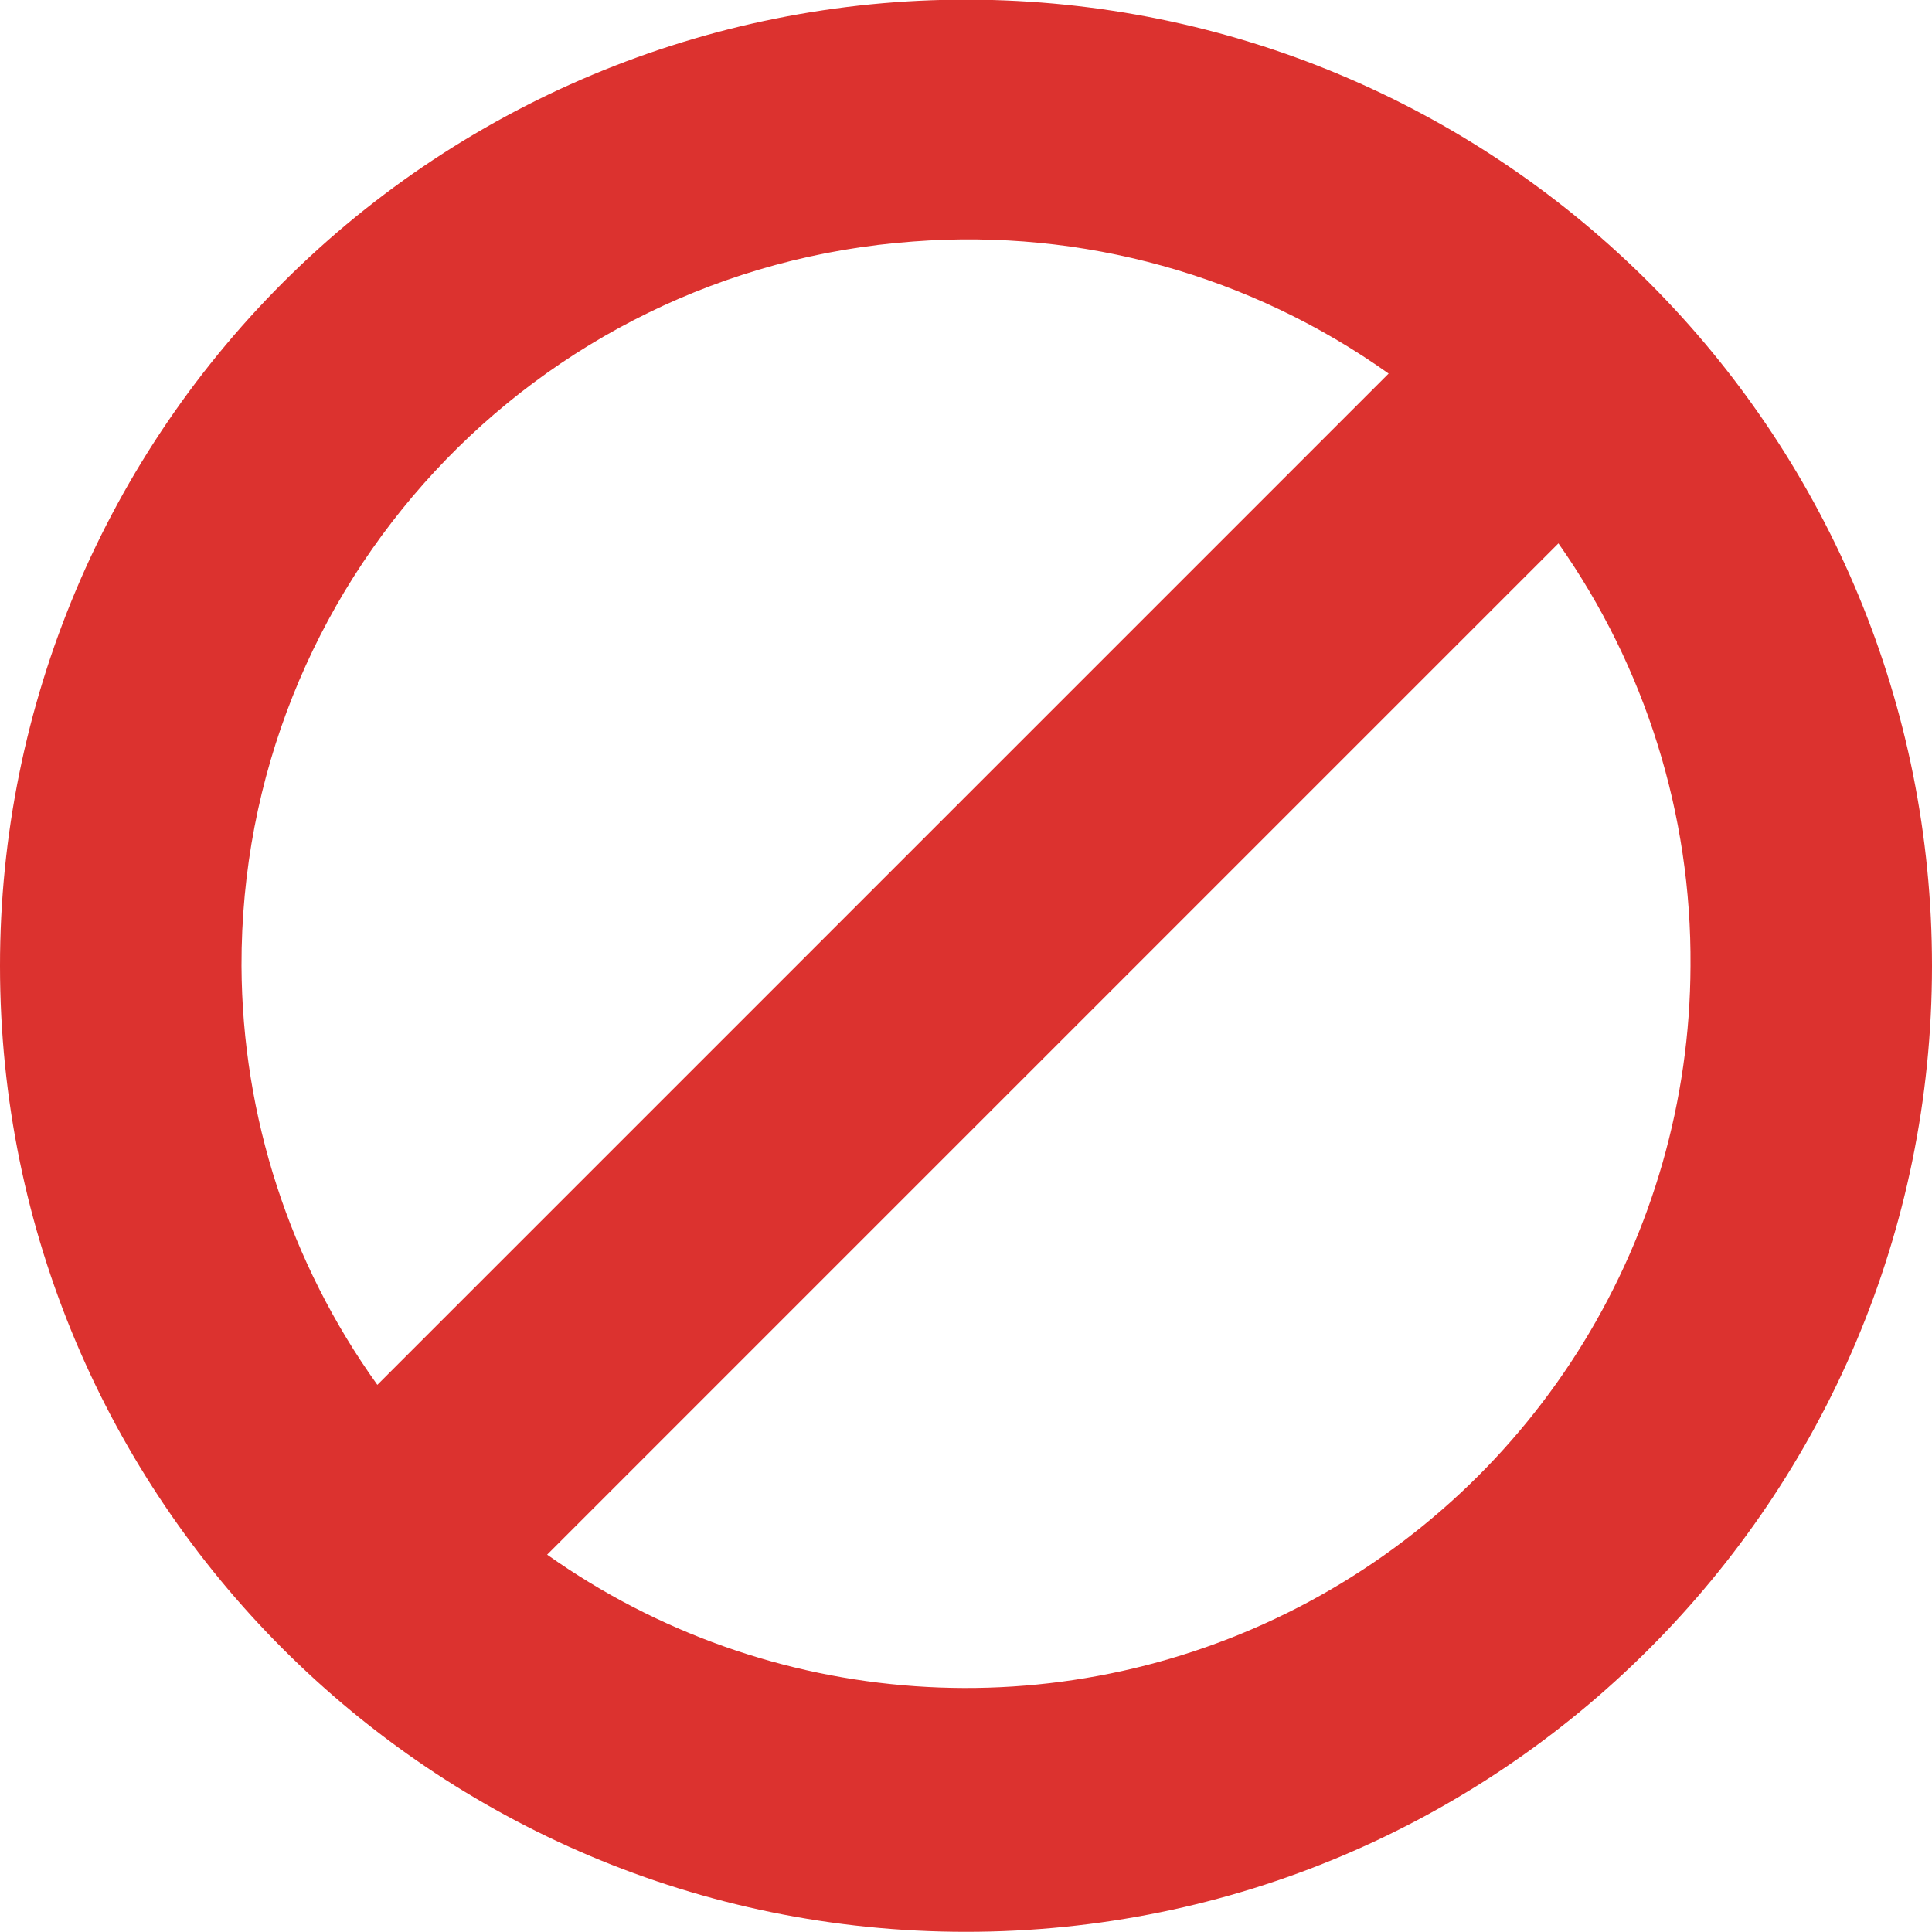
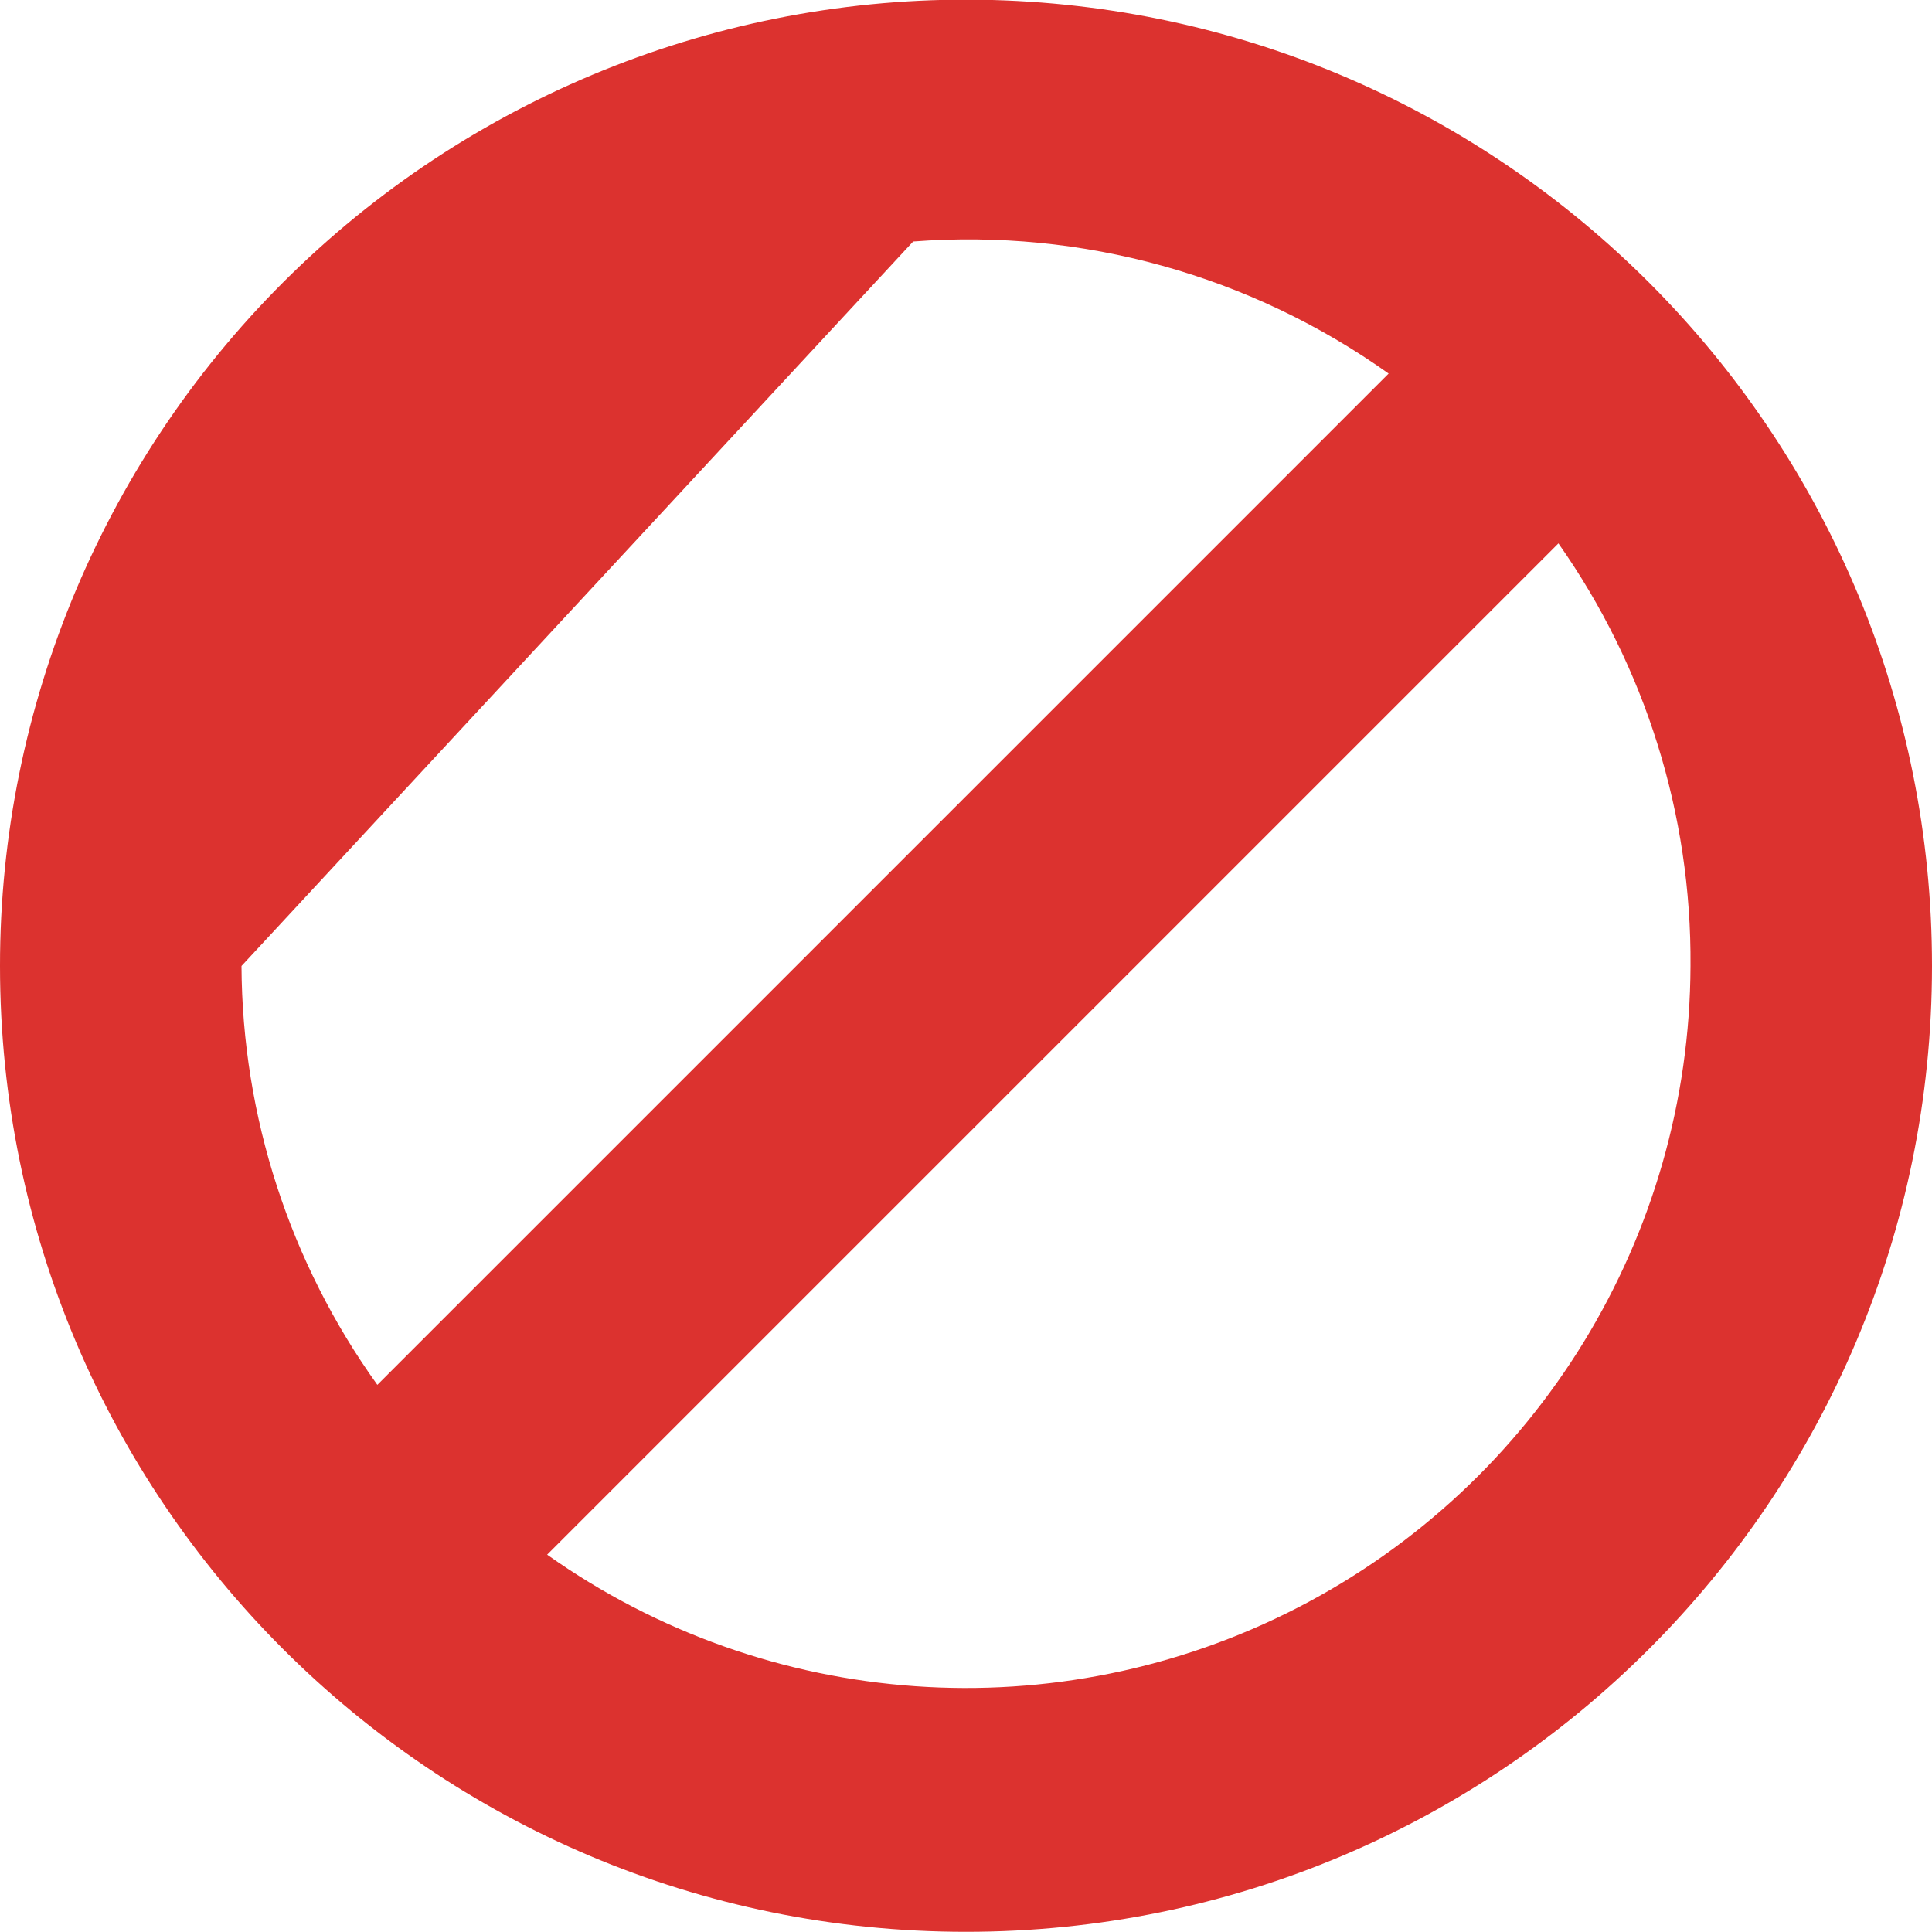
<svg xmlns="http://www.w3.org/2000/svg" width="128" height="128" viewBox="0 0 128 128">
-   <path style="fill:#dc322f;fill-rule:evenodd" d="M 65.75 0 C 48.477 -0.473 31.742 6.062 19.359 18.113 C 6.977 30.168 -0.008 46.719 0 64 C 0.004 99.344 28.656 127.988 64 127.988 C 99.344 127.988 127.996 99.344 128 64 C 128.012 29.324 100.41 0.949 65.75 0 Z M 60.5 16 C 71.699 15.141 82.848 18.238 92 24.75 L 25 91.75 C 19.195 83.656 16.047 73.961 16 64 C 15.934 38.801 35.367 17.836 60.5 16 Z M 103.25 36 C 109.016 44.191 112.078 53.98 112 64 C 111.938 81.918 101.902 98.309 85.973 106.512 C 70.043 114.711 50.871 113.359 36.25 103 Z " />
+   <path style="fill:#dc322f;fill-rule:evenodd" d="M 65.75 0 C 48.477 -0.473 31.742 6.062 19.359 18.113 C 6.977 30.168 -0.008 46.719 0 64 C 0.004 99.344 28.656 127.988 64 127.988 C 99.344 127.988 127.996 99.344 128 64 C 128.012 29.324 100.41 0.949 65.75 0 Z M 60.5 16 C 71.699 15.141 82.848 18.238 92 24.75 L 25 91.75 C 19.195 83.656 16.047 73.961 16 64 Z M 103.25 36 C 109.016 44.191 112.078 53.98 112 64 C 111.938 81.918 101.902 98.309 85.973 106.512 C 70.043 114.711 50.871 113.359 36.25 103 Z " />
</svg>